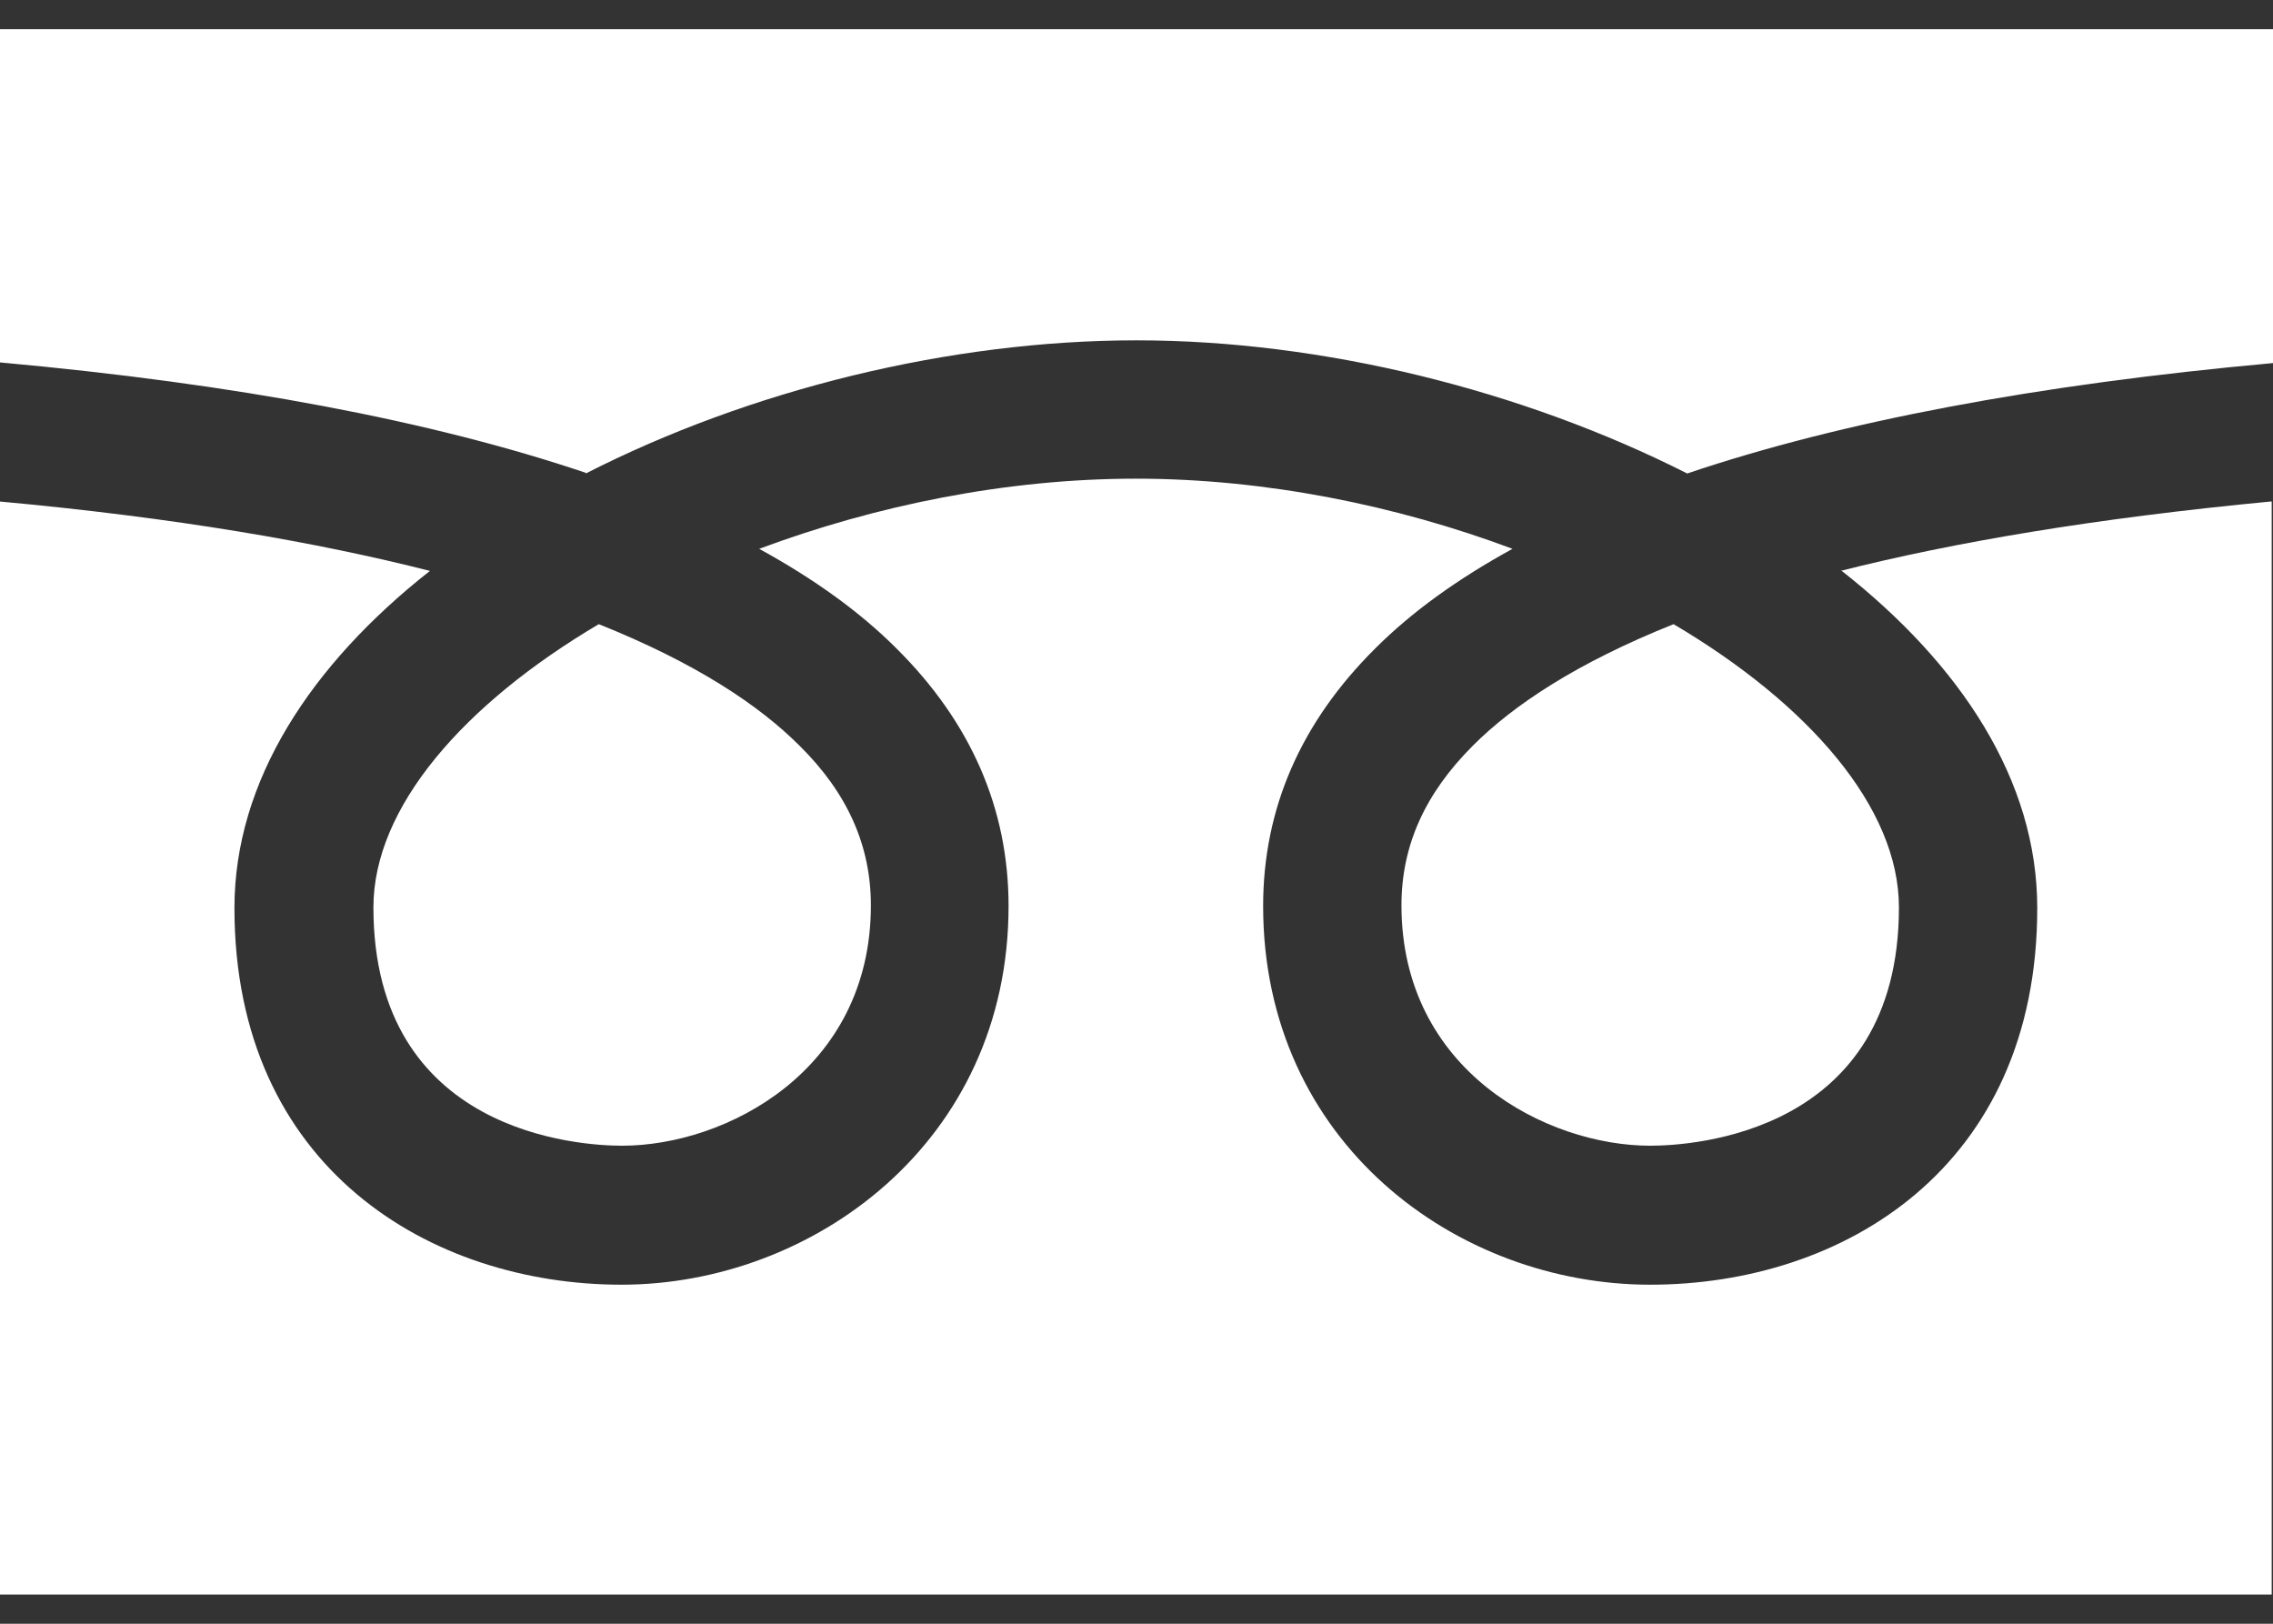
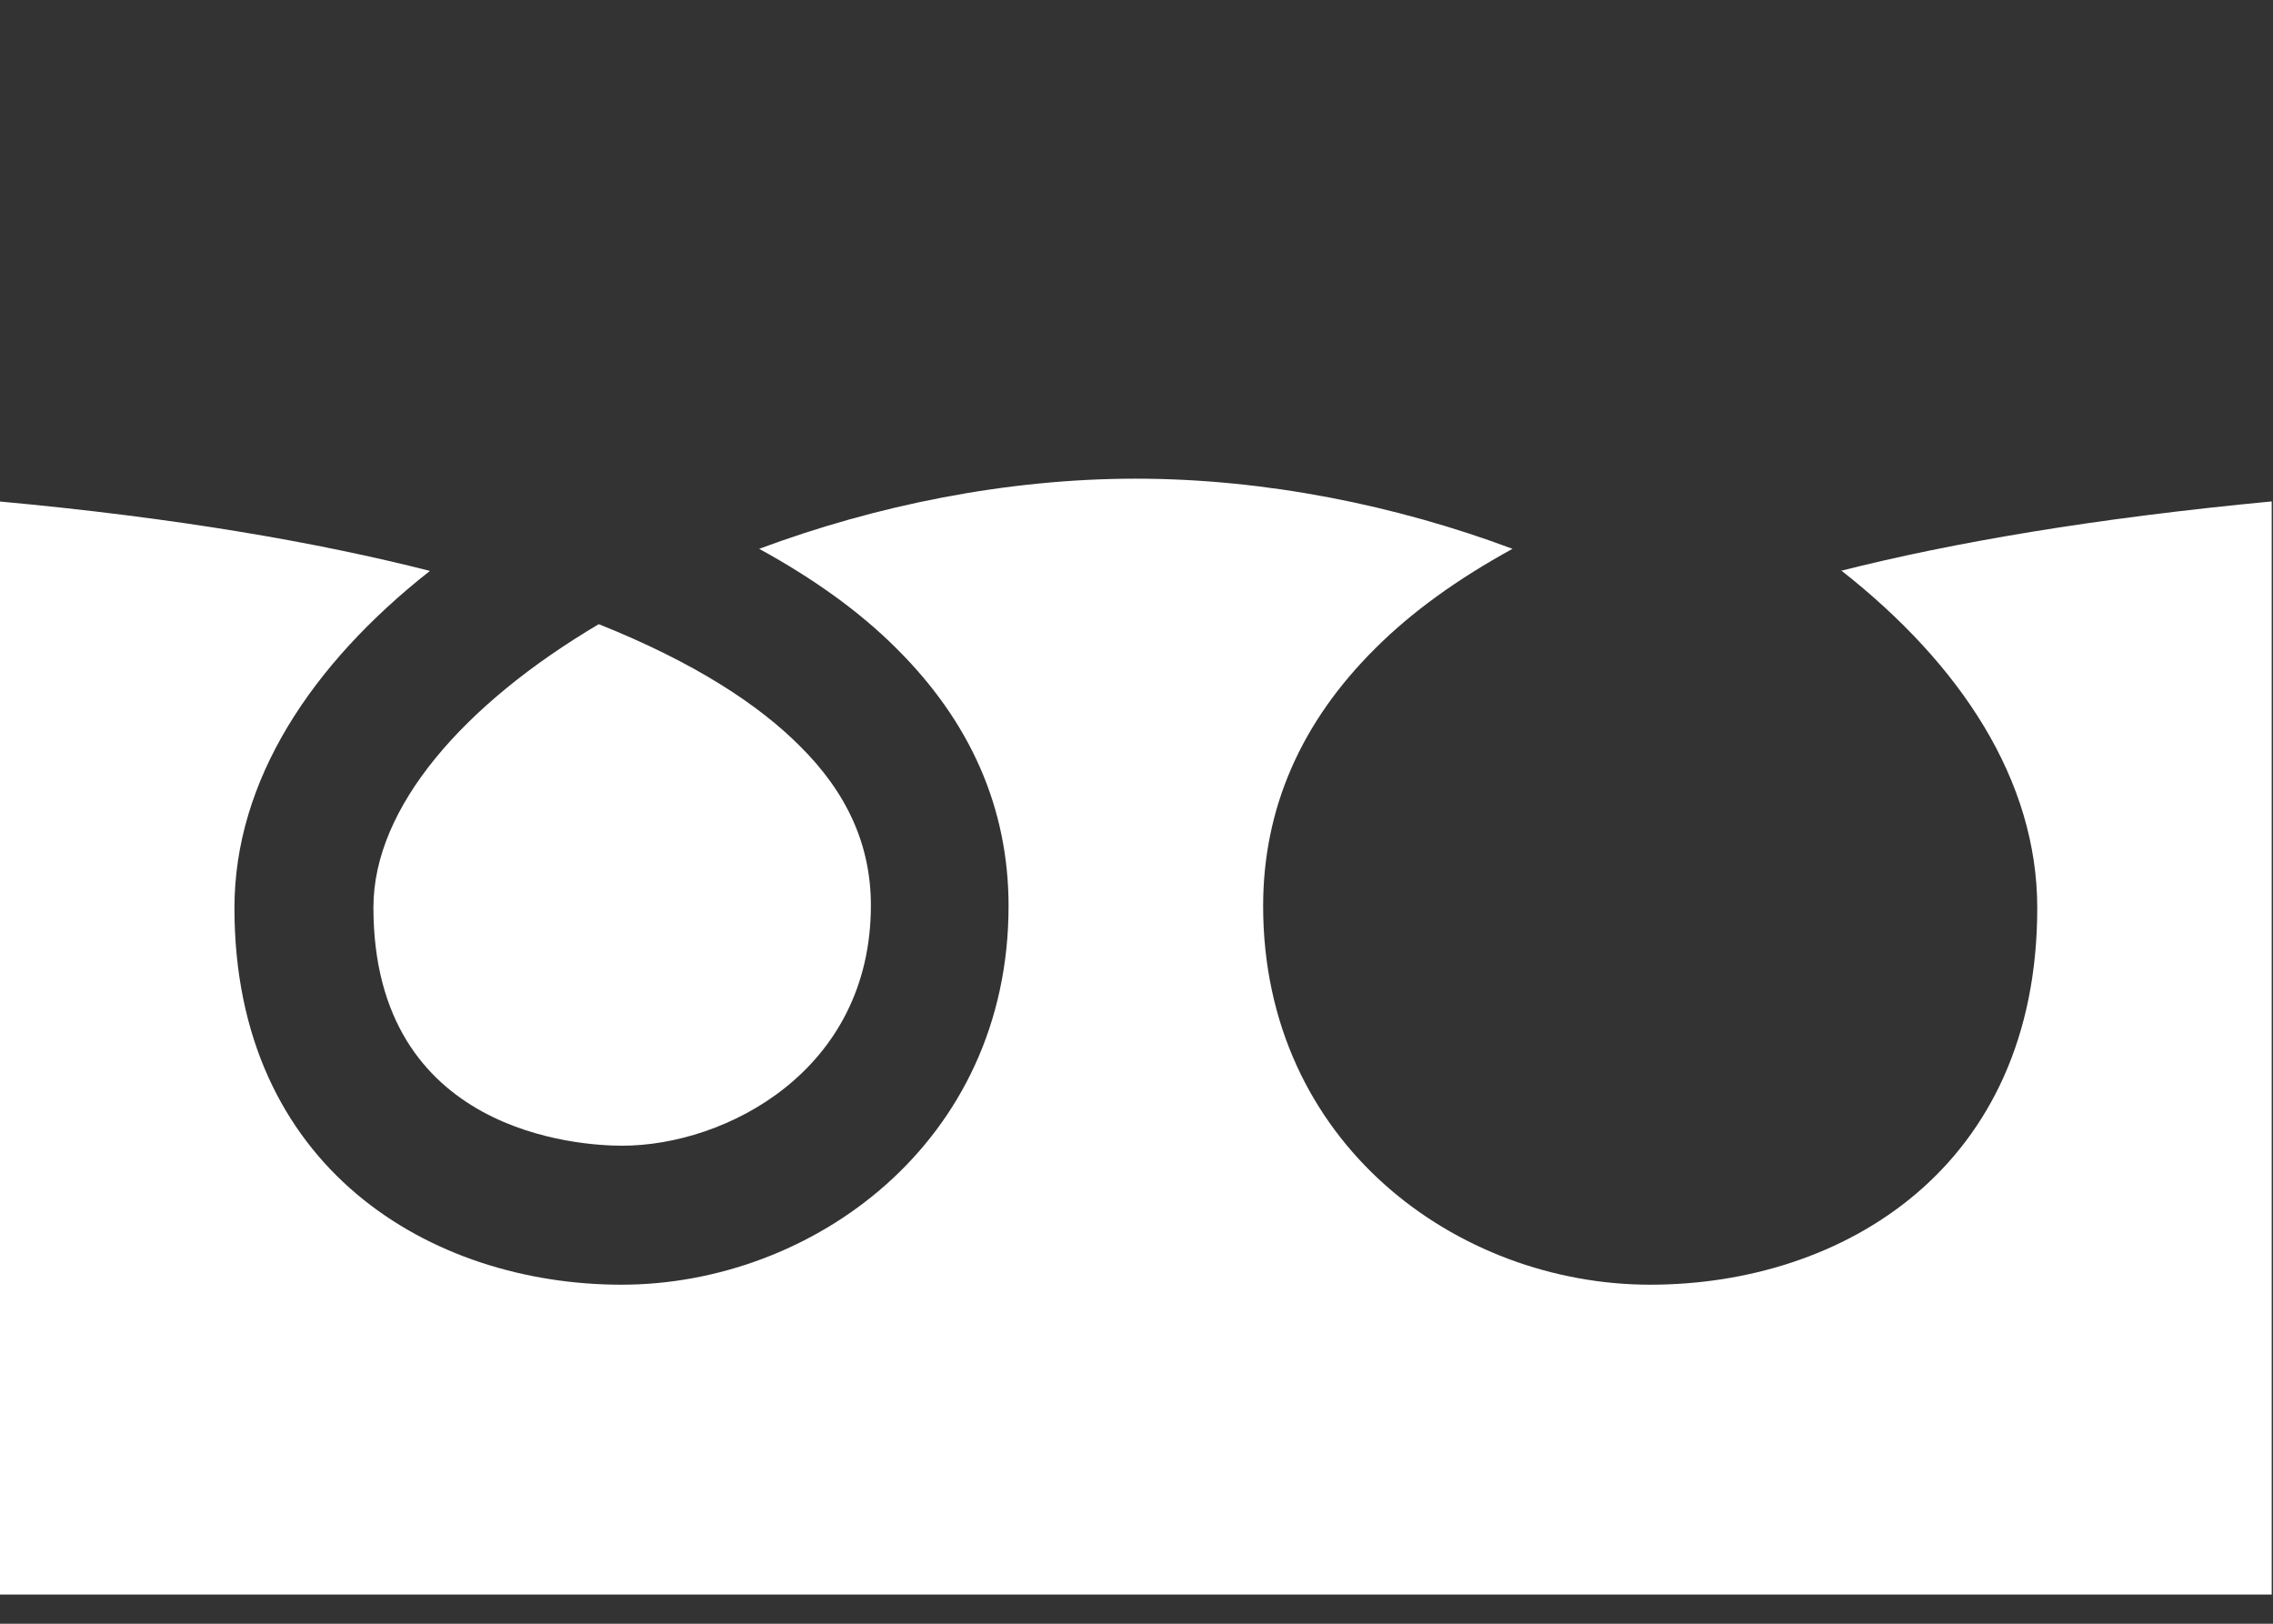
<svg xmlns="http://www.w3.org/2000/svg" id="contents" viewBox="0 0 35 25">
  <rect x="0" y="0" width="35" height="25" fill="#333333" stroke="none" />
  <defs>
    <style>.cls-1{fill:#fff;}</style>
  </defs>
-   <path class="cls-1" d="M22.68,11.48c-.74.74-1.1,1.54-1.1,2.46,0,2.55,2.24,3.7,3.83,3.7.64,0,3.83-.18,3.83-3.67,0-1.54-1.39-3.13-3.47-4.36-1.5.6-2.47,1.25-3.09,1.87Z" />
-   <path class="cls-1" d="M9.02,7.29c2.53-1.29,5.61-2.05,8.48-2.05s5.95.77,8.48,2.05c2.37-.8,5.38-1.37,9.02-1.7V.45H0v5.13c3.64.33,6.65.9,9.02,1.7Z" />
  <path class="cls-1" d="M5.75,13.97c0,3.49,3.19,3.67,3.83,3.67,1.59,0,3.83-1.15,3.83-3.7,0-.92-.36-1.73-1.1-2.46-.62-.62-1.59-1.27-3.09-1.87-2.08,1.23-3.47,2.82-3.47,4.36Z" />
  <path class="cls-1" d="M28.36,8.79c1.83,1.44,3.01,3.22,3.01,5.19,0,4-2.99,5.8-5.96,5.8s-5.96-2.18-5.96-5.83c0-1.5.58-2.83,1.73-3.97.56-.56,1.27-1.07,2.11-1.53-1.79-.67-3.81-1.08-5.8-1.08s-4,.41-5.8,1.08c.84.46,1.55.97,2.11,1.53,1.15,1.14,1.73,2.47,1.73,3.97,0,3.65-3.03,5.83-5.96,5.83s-5.96-1.79-5.96-5.8c0-1.96,1.18-3.75,3.01-5.19-1.73-.44-3.91-.82-6.64-1.07v16.83h35V7.72c-2.73.26-4.9.63-6.64,1.07Z" />
</svg>